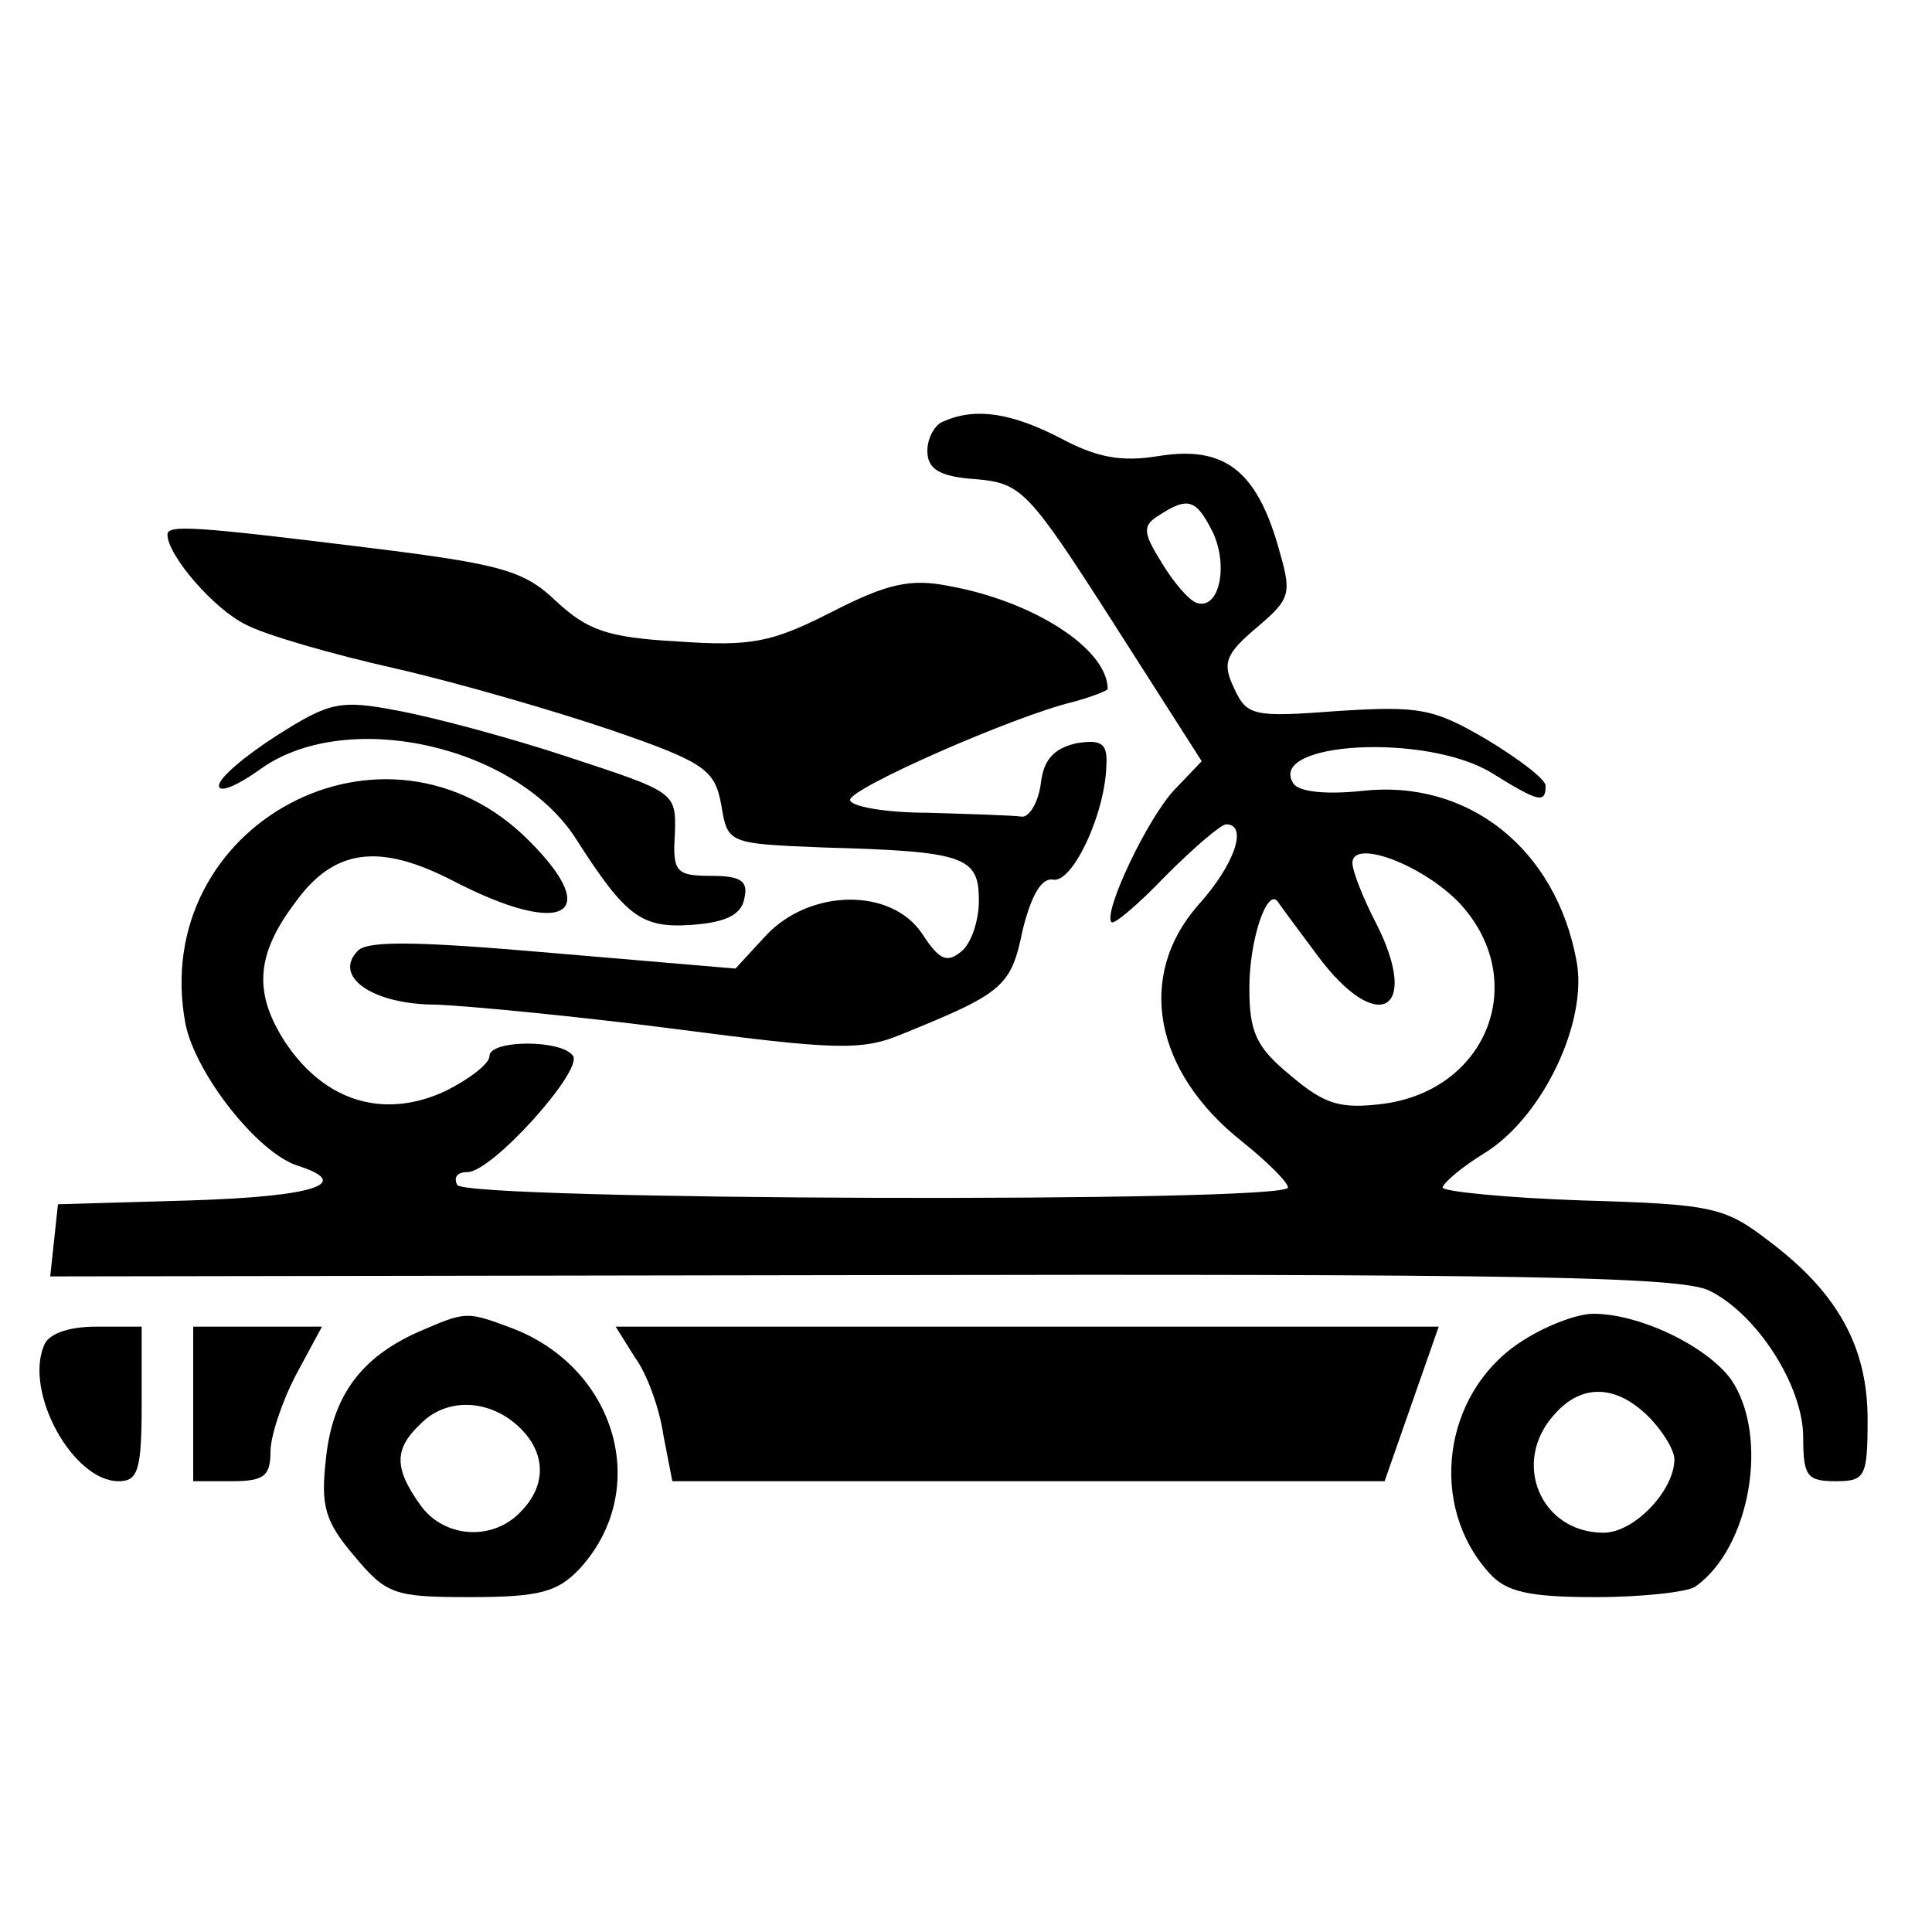
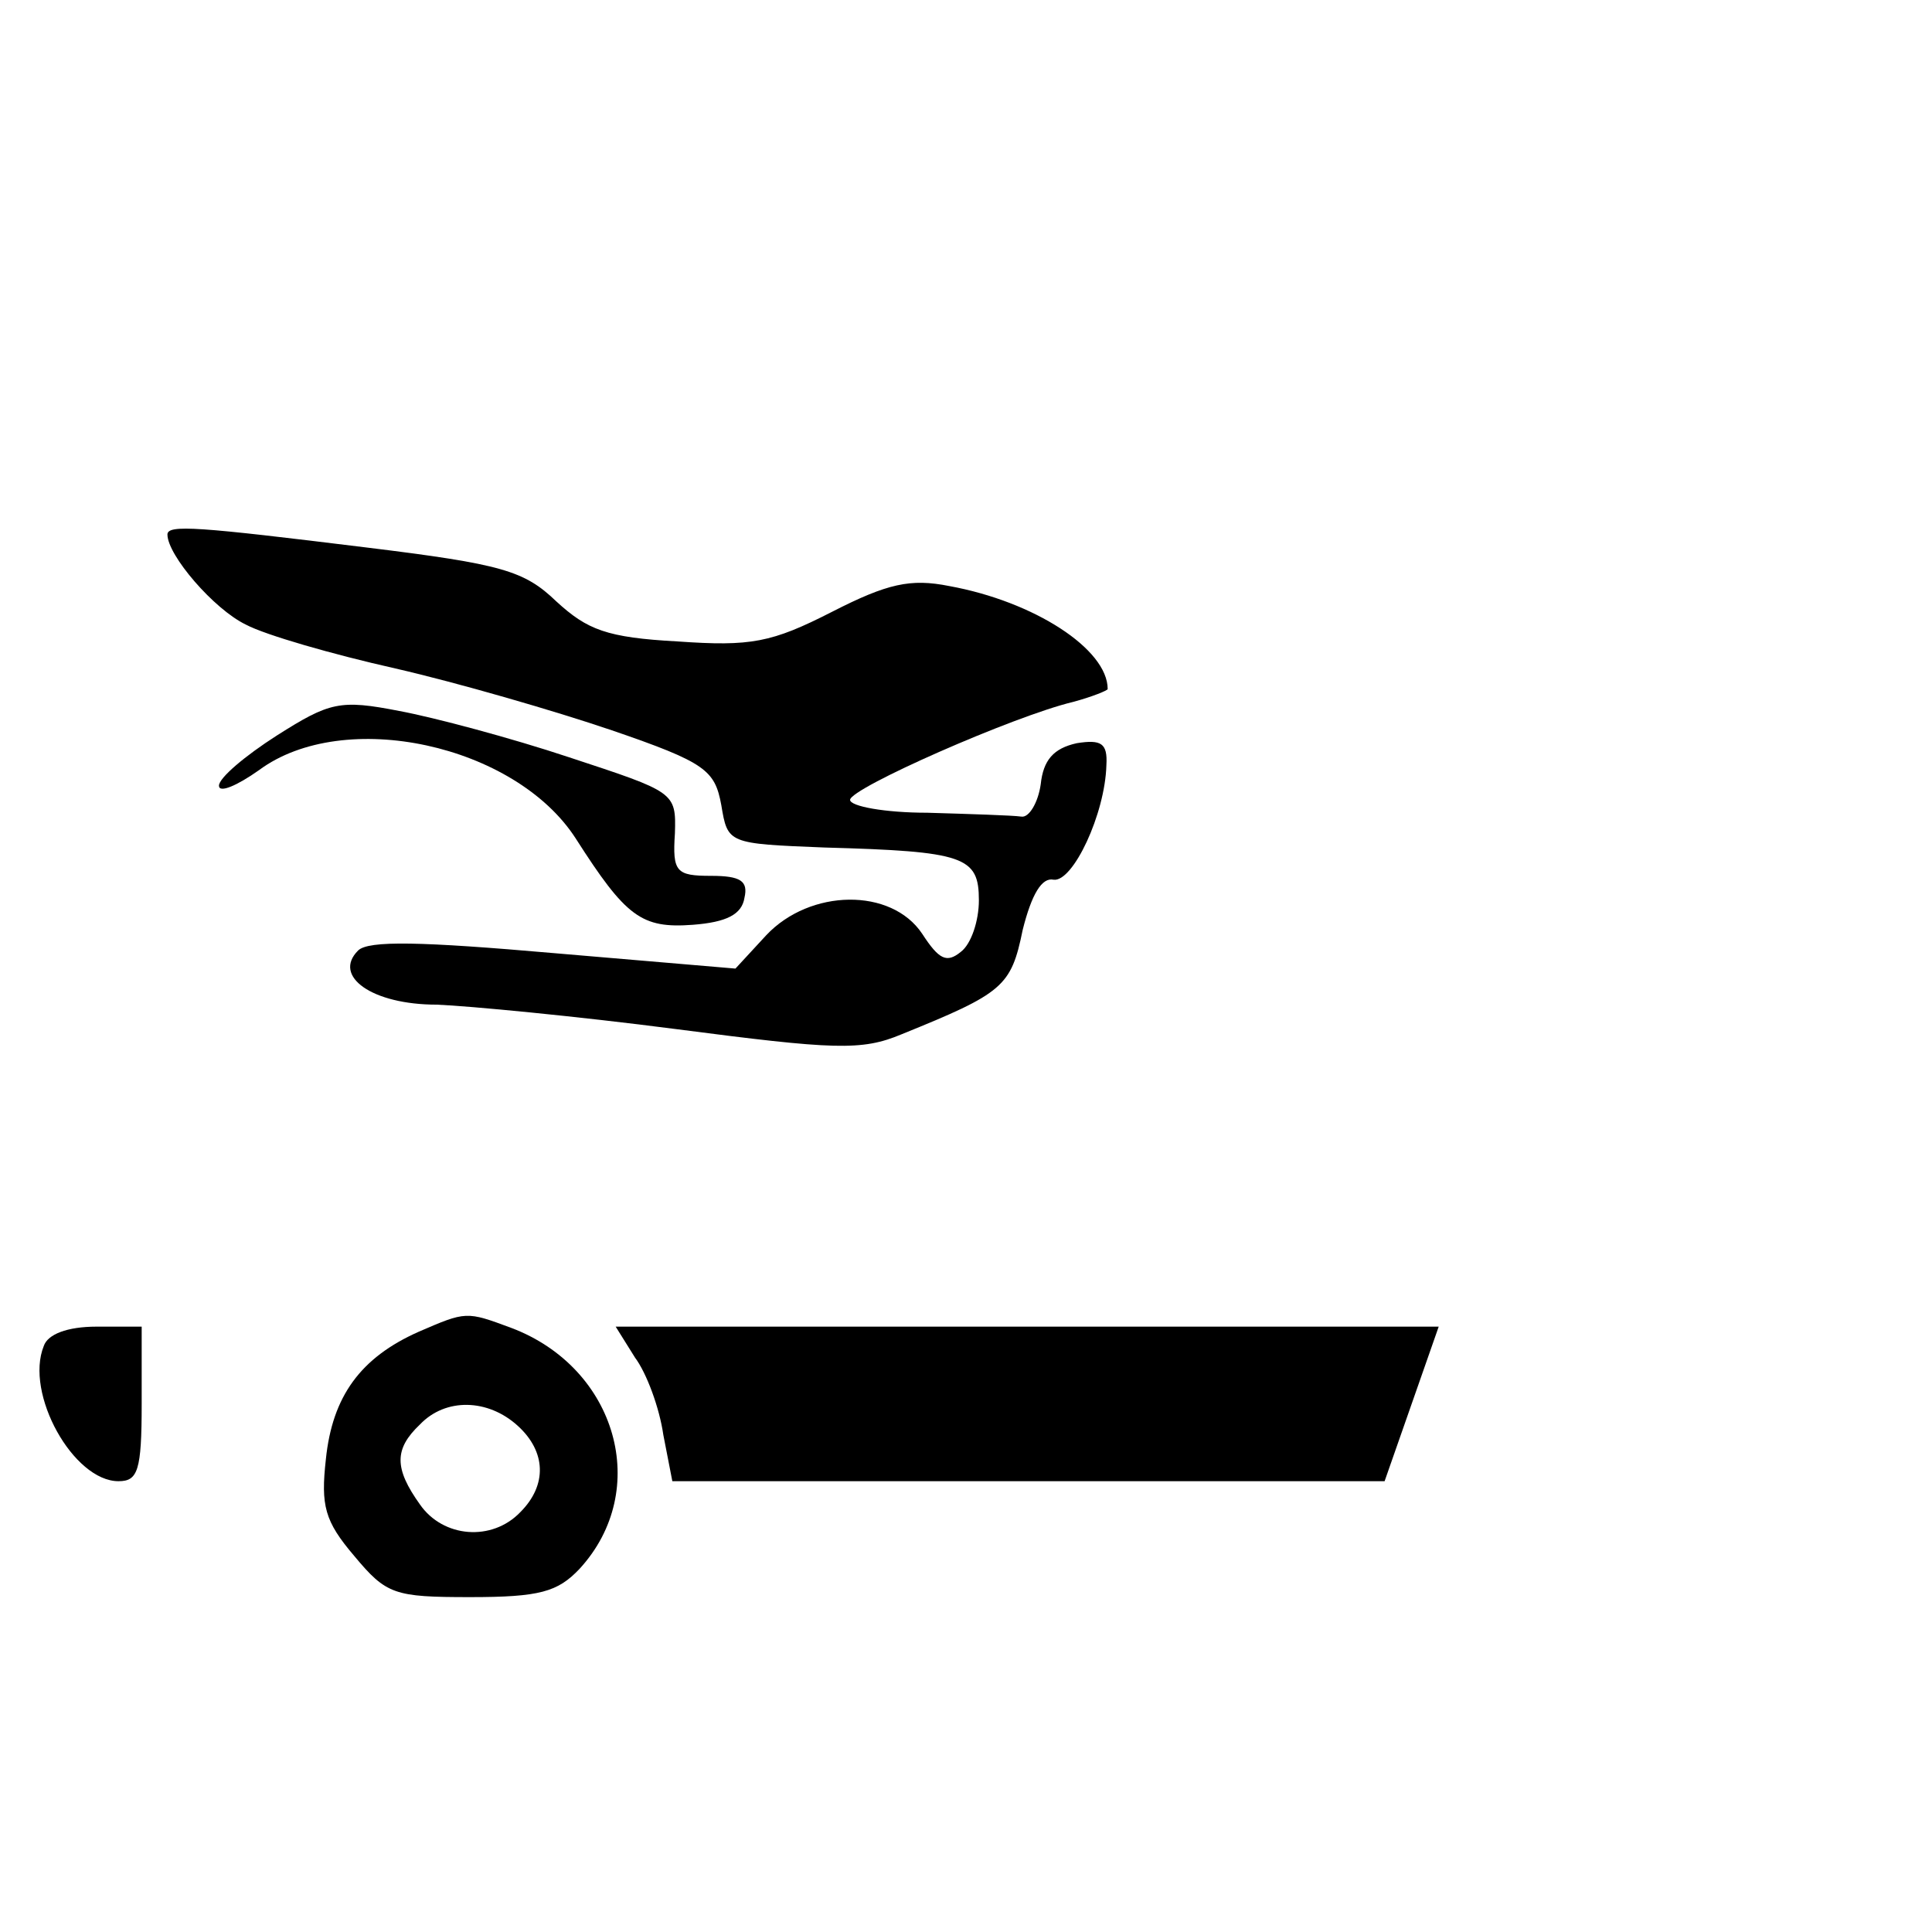
<svg xmlns="http://www.w3.org/2000/svg" version="1.0" width="150pt" height="150pt" viewBox="0 0 150 150" preserveAspectRatio="xMidYMid meet">
  <g transform="translate(0,150) scale(0.1,-0.1)" fill="#000000" stroke="none">
-     <path d="M733 1173 c-7 -2 -13 -13 -13 -23 0 -14 9 -20 37 -22 36 -3 41 -8 107 -111 l69 -108 -21 -22 c-21 -22 -56 -96 -49 -103 2 -2 21 14 42 36 22 22 43 40 47 40 17 0 7 -31 -22 -63 -48 -55 -34 -129 34 -183 20 -16 36 -32 36 -36 0 -12 -638 -10 -645 2 -3 6 0 10 8 10 19 0 89 78 82 90 -8 13 -65 13 -65 0 0 -6 -16 -18 -34 -27 -47 -22 -93 -9 -124 37 -25 38 -24 68 7 109 30 42 65 47 123 17 85 -44 117 -27 59 31 -111 112 -296 13 -267 -142 8 -39 56 -100 87 -110 44 -14 13 -24 -83 -27 l-103 -3 -3 -28 -3 -28 630 1 c503 1 636 -1 658 -12 37 -18 73 -74 73 -114 0 -30 3 -34 25 -34 23 0 25 3 25 48 0 56 -23 98 -76 138 -35 27 -44 29 -146 32 -59 2 -108 7 -108 10 1 4 15 16 33 27 45 28 80 102 71 149 -16 87 -84 141 -166 132 -28 -3 -50 -1 -54 6 -20 32 103 39 154 8 37 -23 42 -24 42 -10 0 5 -21 21 -46 36 -41 24 -52 26 -115 22 -66 -5 -71 -4 -81 18 -9 19 -7 26 18 47 27 23 27 26 16 64 -17 58 -42 77 -92 69 -30 -5 -49 -1 -77 14 -37 19 -65 24 -90 13z m209 -87 c12 -27 4 -60 -13 -54 -6 2 -18 16 -27 31 -15 24 -15 29 -2 37 23 15 29 12 42 -14z m191 -287 c55 -59 23 -145 -59 -156 -33 -4 -45 -1 -72 22 -27 22 -32 34 -32 68 0 38 14 78 22 67 2 -3 16 -22 31 -42 46 -62 80 -44 46 24 -11 21 -19 42 -19 48 0 19 54 -1 83 -31z" />
    <path d="M130 1085 c0 -16 36 -58 61 -70 15 -8 67 -23 116 -34 48 -11 124 -33 168 -48 73 -25 80 -31 85 -58 5 -30 5 -30 80 -33 109 -3 120 -7 120 -41 0 -16 -6 -34 -14 -40 -11 -9 -17 -6 -30 14 -24 36 -87 35 -121 -1 l-24 -26 -141 12 c-103 9 -144 10 -152 2 -20 -20 11 -42 61 -42 25 -1 109 -9 186 -19 123 -16 144 -17 175 -4 79 32 85 37 94 81 7 28 15 41 24 39 15 -2 40 51 41 89 1 17 -4 20 -23 17 -18 -4 -26 -13 -28 -32 -2 -14 -9 -26 -15 -25 -7 1 -40 2 -73 3 -33 0 -60 5 -60 10 0 9 127 65 173 76 15 4 27 9 27 10 0 31 -57 68 -123 80 -30 6 -48 2 -91 -20 -47 -24 -63 -27 -120 -23 -55 3 -70 9 -94 31 -25 24 -42 29 -148 42 -130 16 -154 18 -154 10z" />
    <path d="M215 929 c-25 -16 -45 -33 -45 -39 0 -6 14 0 31 12 66 49 199 20 246 -53 39 -61 51 -70 91 -67 26 2 38 8 40 21 3 13 -3 17 -26 17 -27 0 -30 3 -28 33 1 32 0 32 -82 59 -45 15 -105 31 -132 36 -46 9 -54 7 -95 -19z" />
    <path d="M325 466 c-45 -20 -67 -50 -72 -99 -4 -36 -1 -48 22 -75 25 -30 31 -32 90 -32 54 0 68 4 85 22 56 61 29 156 -53 187 -35 13 -35 13 -72 -3z m77 -73 c22 -20 23 -46 2 -67 -22 -23 -60 -20 -78 6 -20 28 -20 43 0 62 20 21 53 20 76 -1z" />
-     <path d="M1179 457 c-59 -40 -70 -126 -23 -178 13 -15 31 -19 83 -19 36 0 71 4 77 8 43 30 58 117 28 161 -19 26 -71 51 -107 51 -13 0 -39 -10 -58 -23z m101 -57 c11 -11 20 -26 20 -33 0 -24 -31 -57 -55 -57 -49 0 -72 55 -38 92 21 24 48 23 73 -2z" />
    <path d="M34 455 c-15 -37 23 -105 58 -105 15 0 18 8 18 60 l0 60 -35 0 c-23 0 -38 -6 -41 -15z" />
-     <path d="M150 410 l0 -60 30 0 c25 0 30 4 30 23 0 12 9 39 20 60 l20 37 -50 0 -50 0 0 -60z" />
    <path d="M493 446 c9 -12 19 -39 22 -60 l7 -36 277 0 276 0 21 60 21 60 -320 0 -319 0 15 -24z" />
  </g>
</svg>